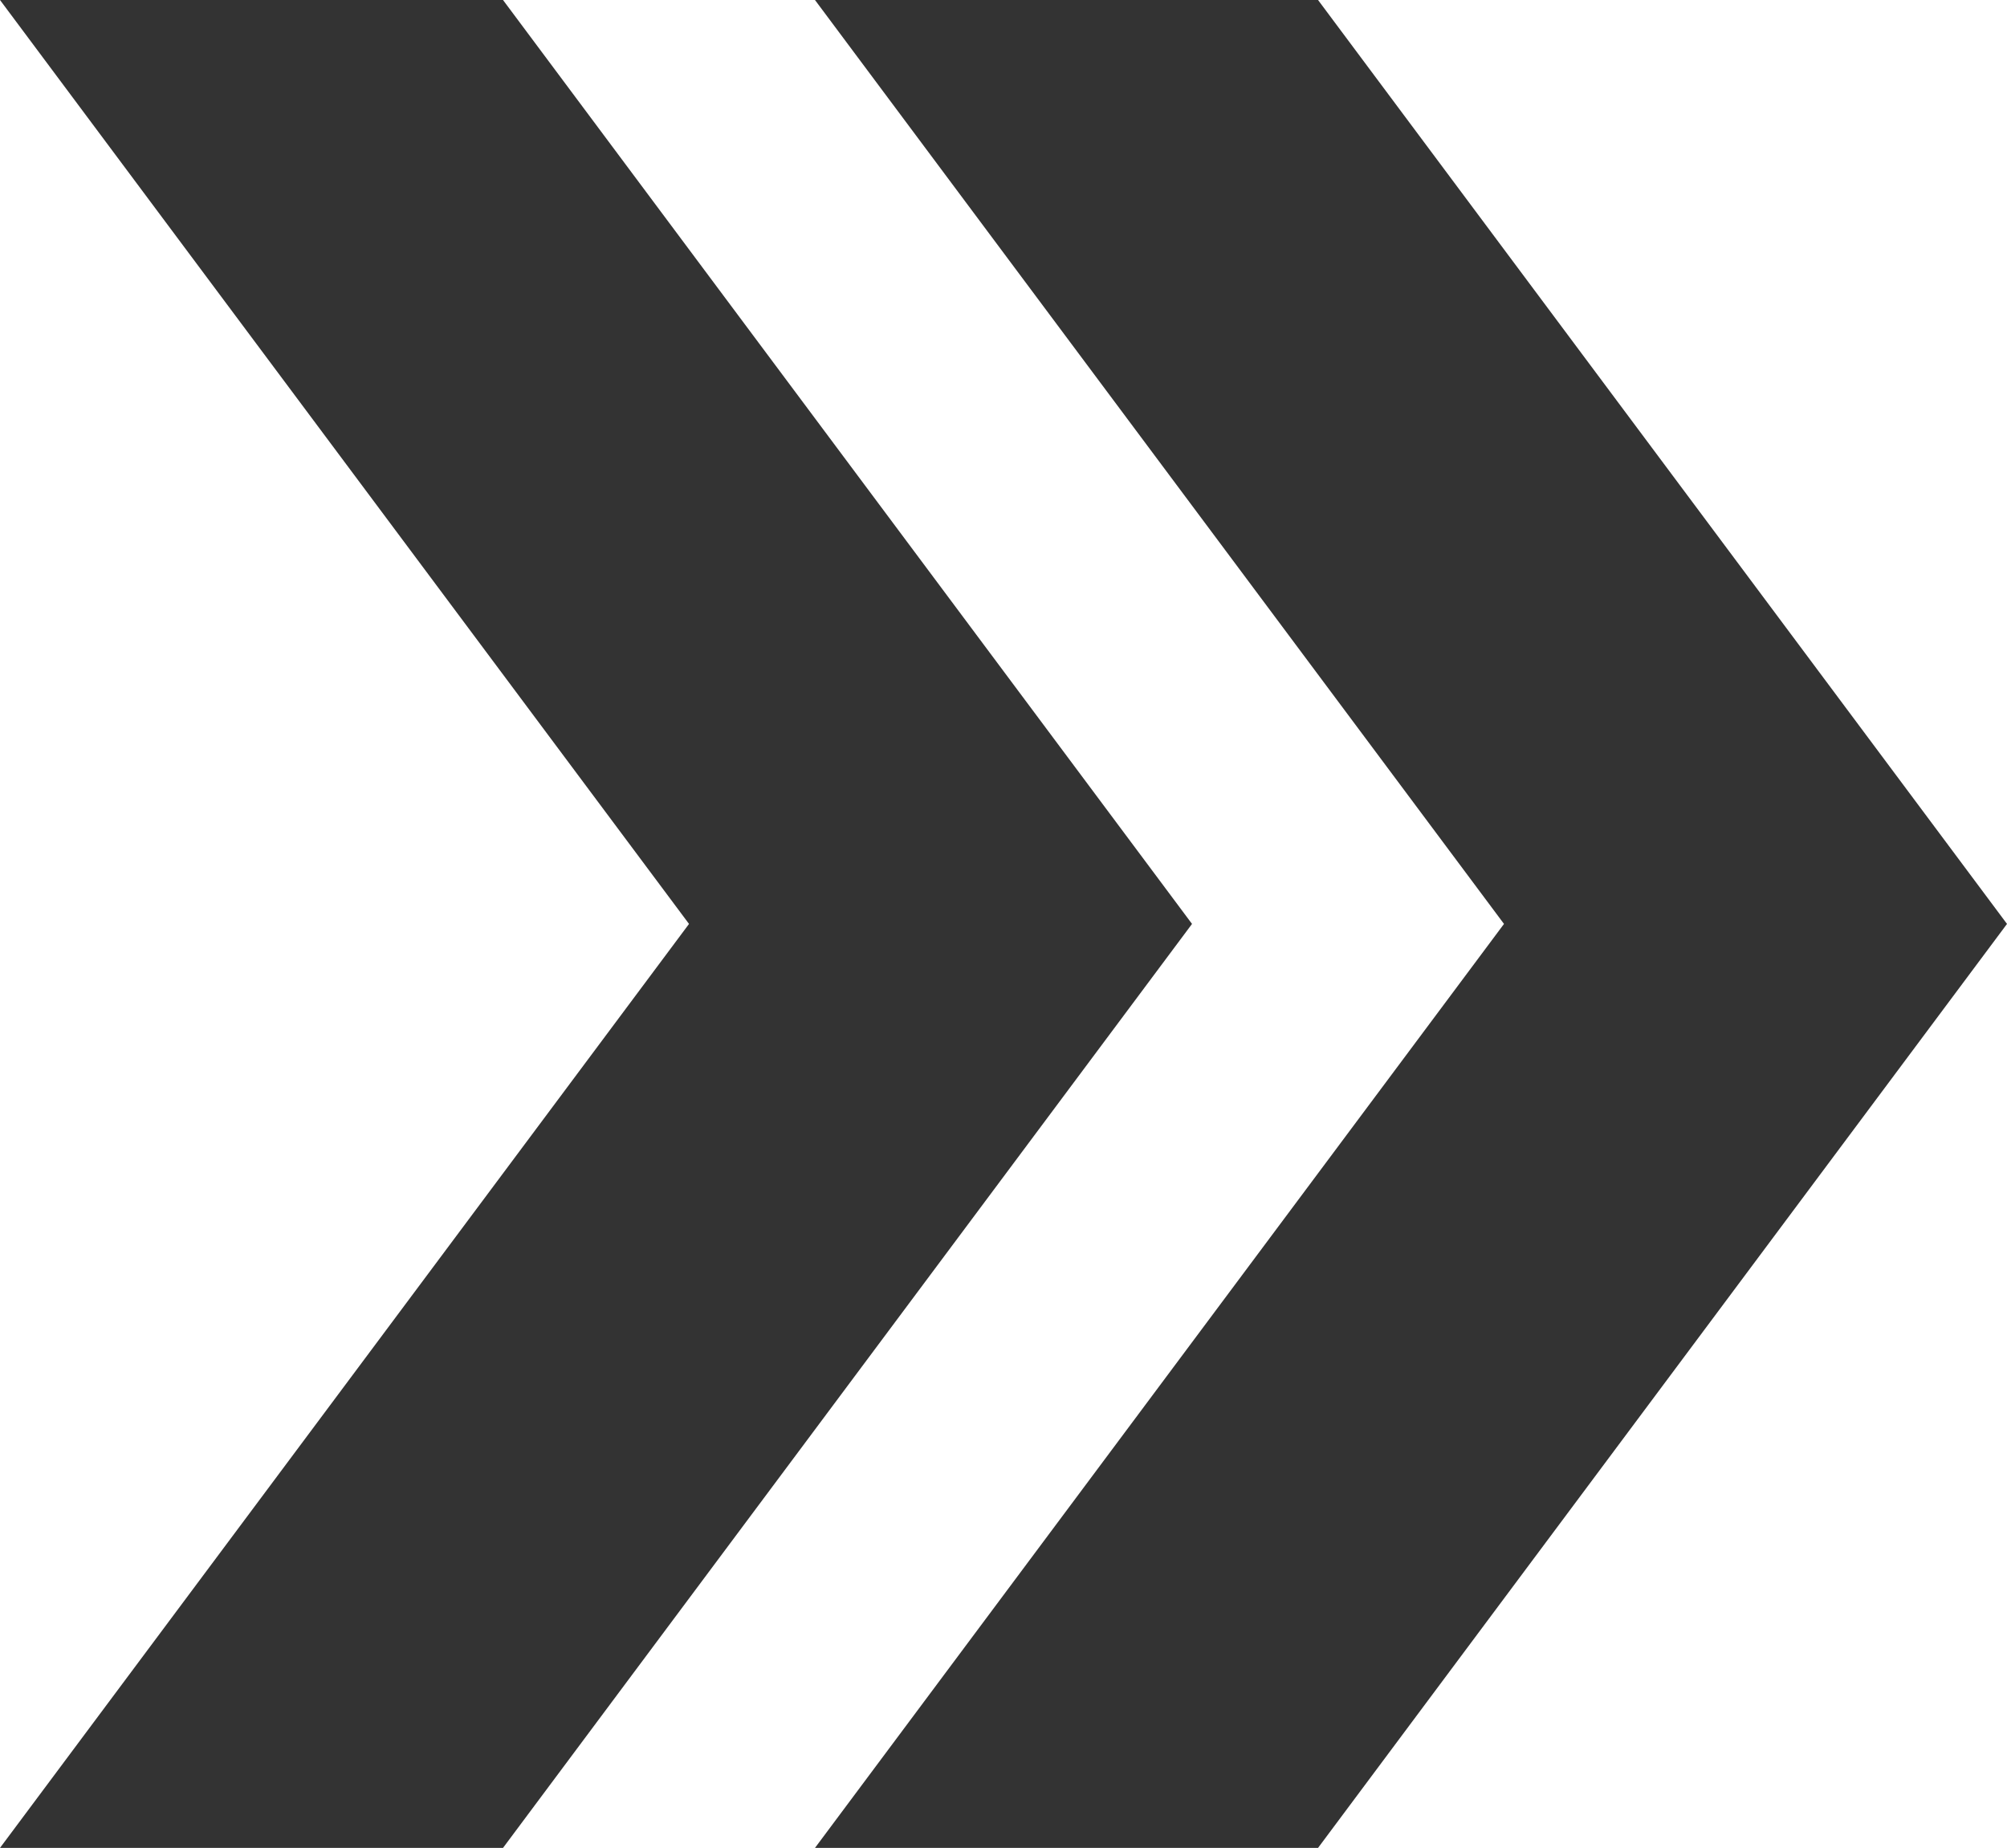
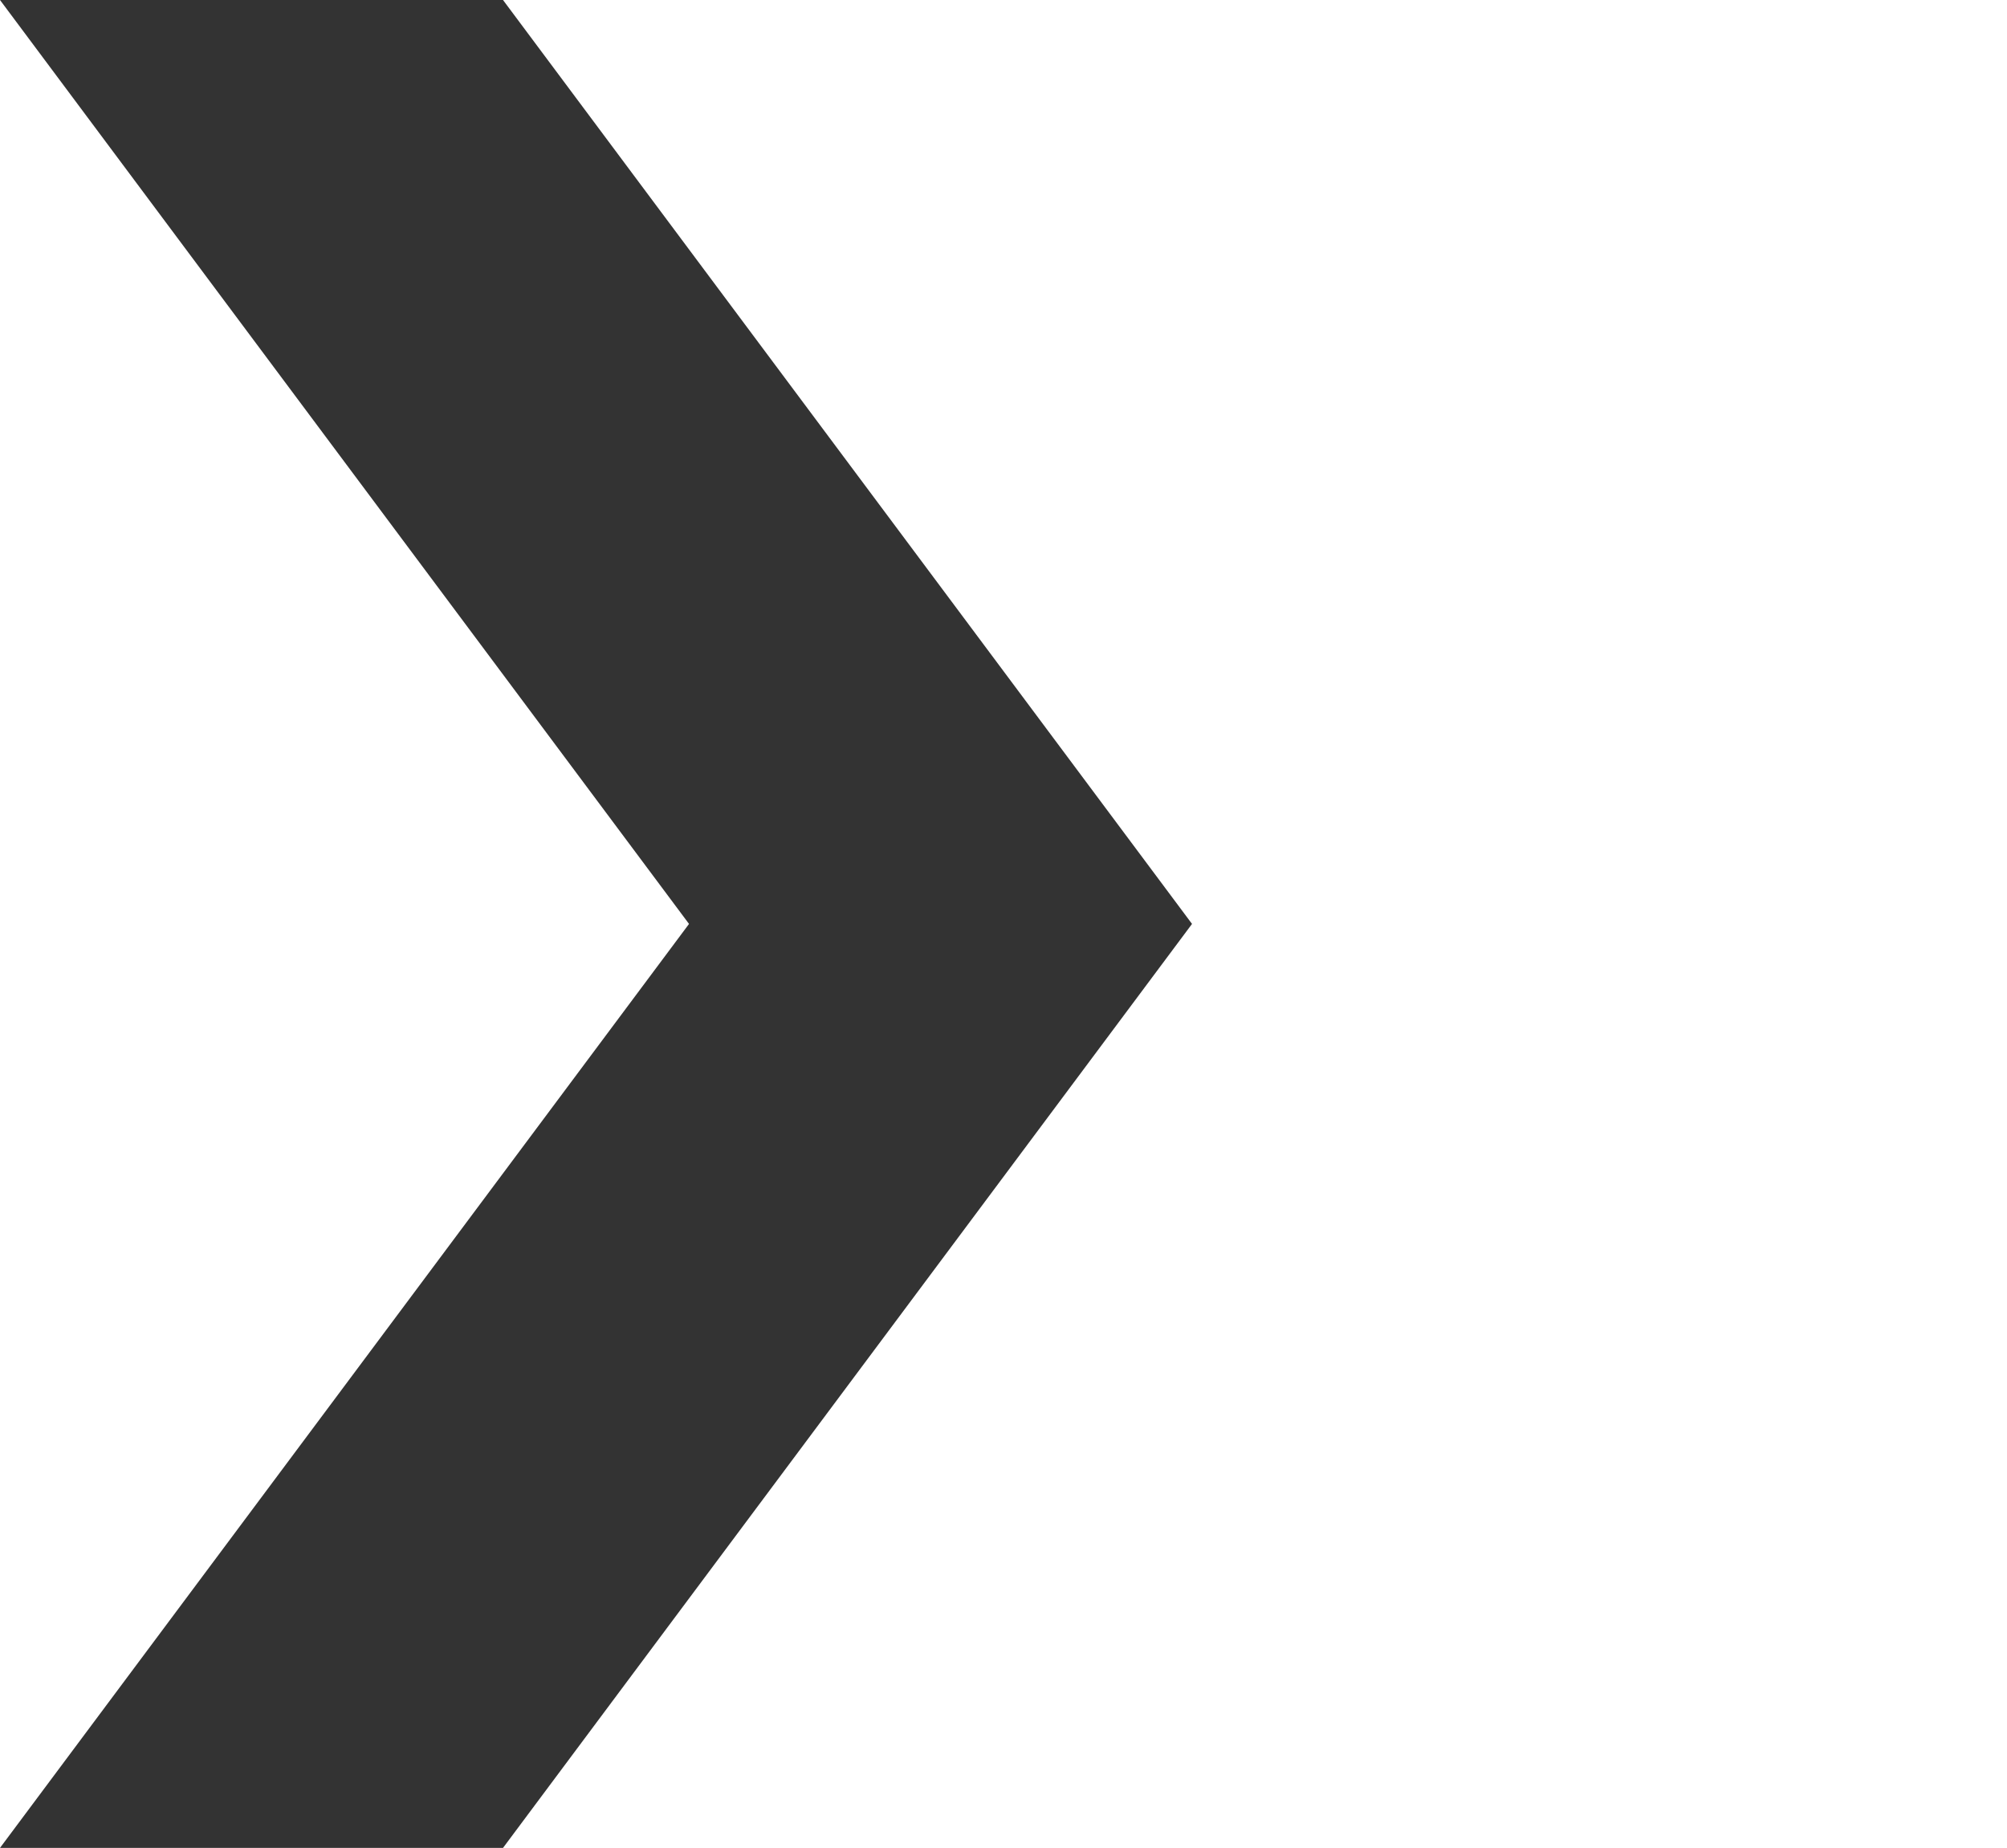
<svg xmlns="http://www.w3.org/2000/svg" id="b" data-name="レイヤー 2" viewBox="0 0 36.265 33.391">
  <g id="c" data-name="編集モード">
    <g>
-       <polygon points="23.816 0 14.726 0 27.176 16.695 14.726 33.391 23.816 33.391 36.265 16.695 23.816 0" style="fill: #333;" />
      <polygon points="9.089 0 0 0 12.45 16.695 0 33.391 9.089 33.391 21.539 16.695 9.089 0" style="fill: #333;" />
    </g>
  </g>
</svg>